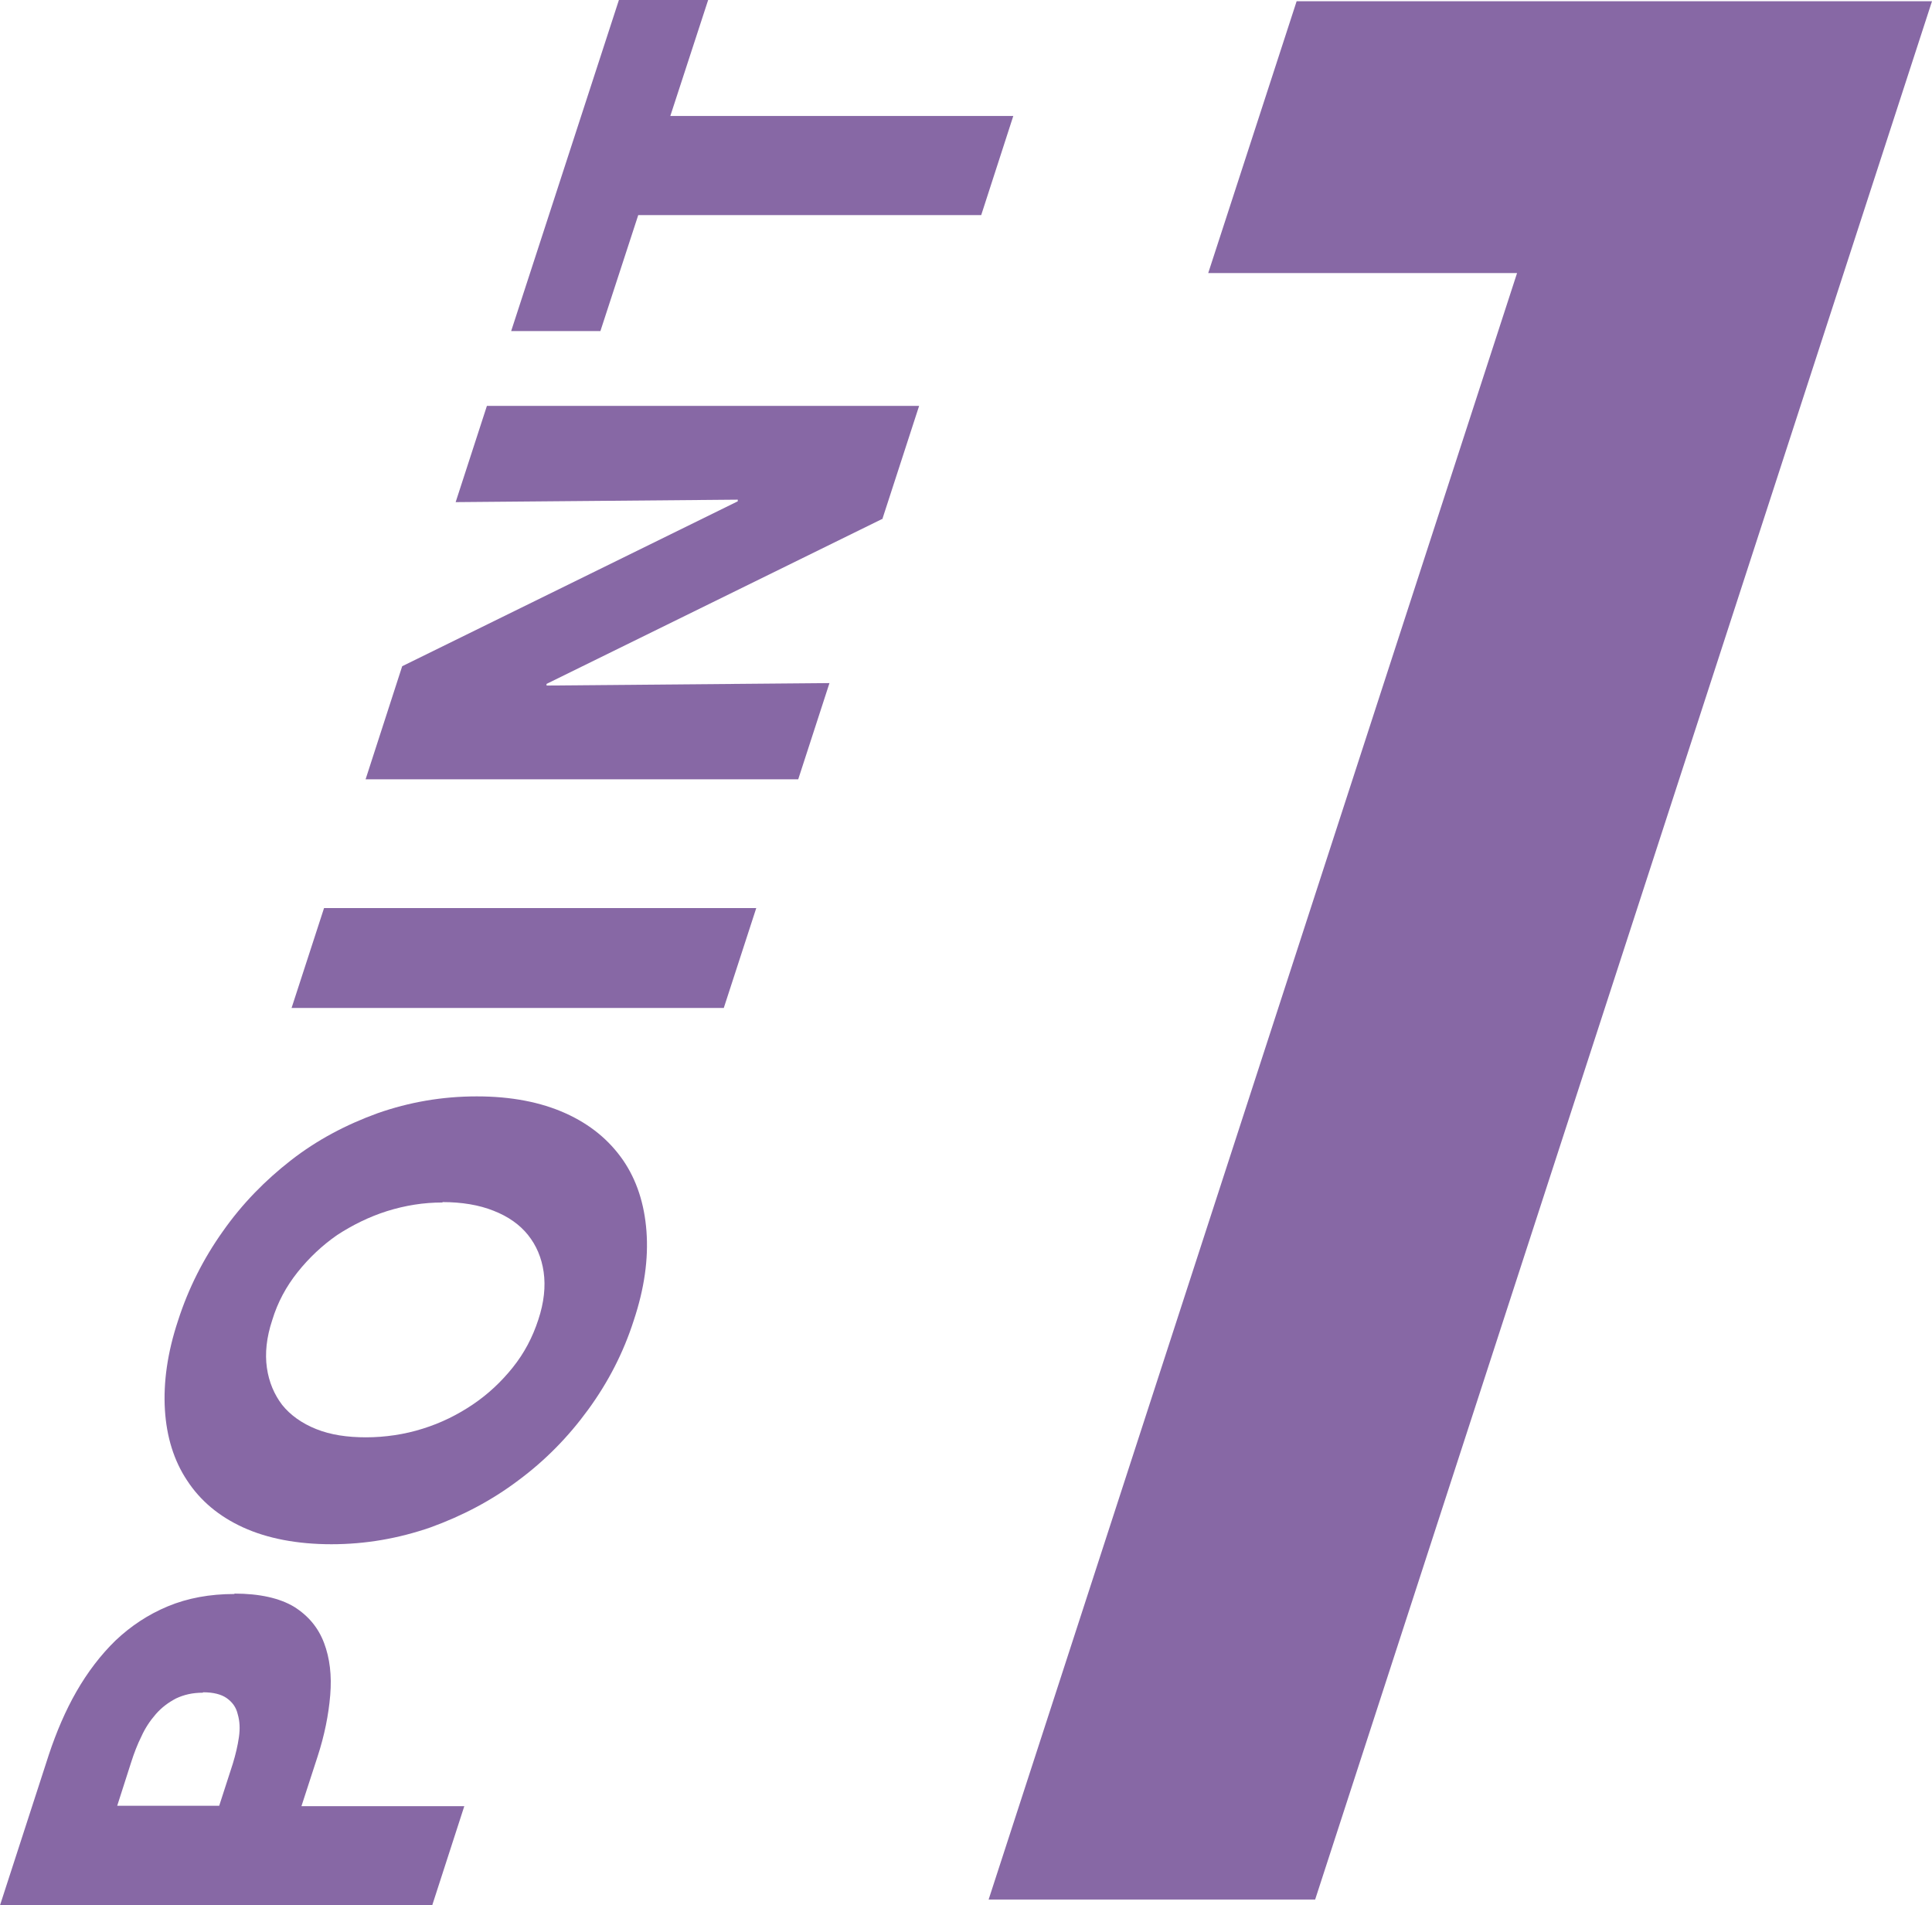
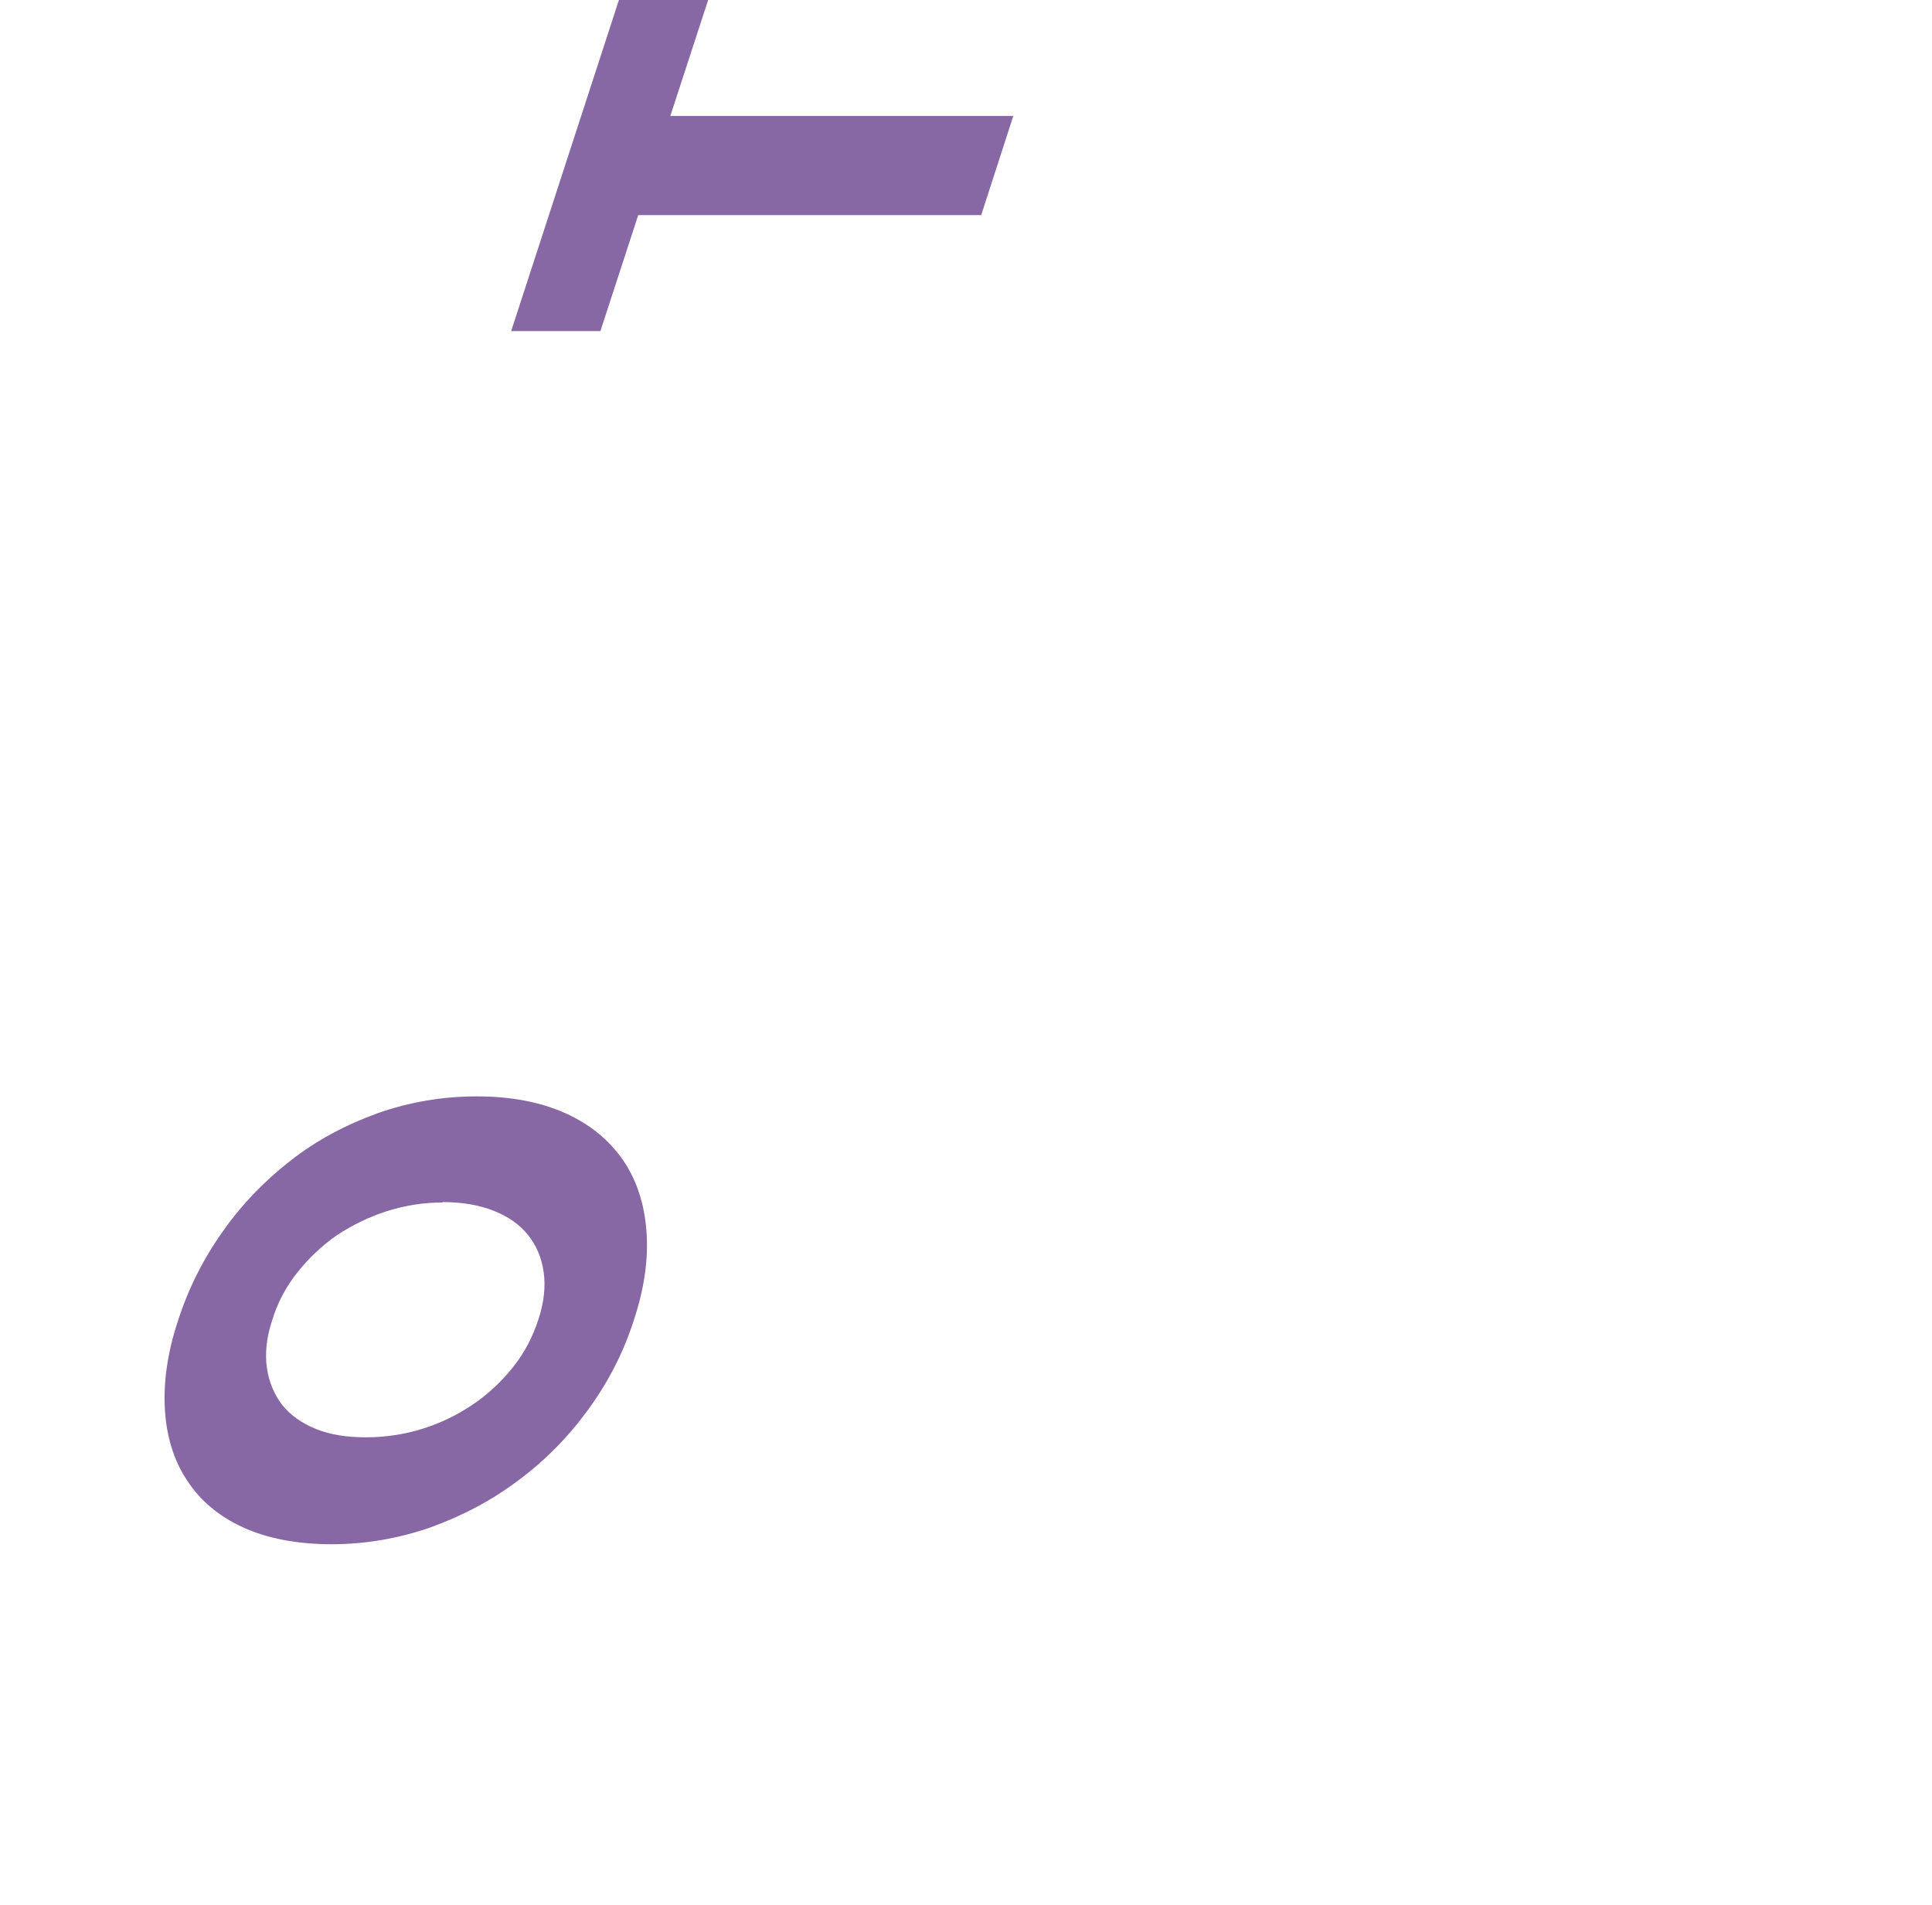
<svg xmlns="http://www.w3.org/2000/svg" id="_イヤー_2" viewBox="0 0 46.98 46.33">
  <defs>
    <style>.cls-1{fill:#8768a5;}</style>
  </defs>
  <g id="_ーダル">
    <g>
-       <polygon class="cls-1" points="31.98 46.19 24.04 46.19 36.89 6.64 29.38 6.64 31.53 .03 31.53 .03 46.98 .03 31.98 46.19 31.98 46.19" />
      <g>
-         <path class="cls-1" d="M5.7,38.75c.61,0,1.1,.11,1.45,.32,.35,.22,.59,.51,.73,.88,.14,.37,.19,.79,.15,1.27-.04,.48-.14,.98-.31,1.5l-.39,1.2h3.96l-.78,2.41H0l1.19-3.67c.18-.54,.4-1.06,.67-1.53s.59-.89,.95-1.24c.37-.35,.79-.63,1.27-.83,.48-.2,1.02-.3,1.62-.3Zm-.77,2.41c-.25,0-.46,.05-.65,.14-.19,.1-.35,.22-.49,.38-.14,.16-.26,.34-.35,.54-.1,.2-.18,.41-.25,.63l-.34,1.06h2.48l.33-1.02c.07-.23,.12-.44,.15-.65,.03-.21,.02-.39-.03-.56-.04-.17-.13-.29-.27-.39-.13-.09-.32-.14-.57-.14Z" />
        <path class="cls-1" d="M11.6,26.66c.83,0,1.55,.14,2.15,.41,.6,.27,1.06,.65,1.4,1.14,.33,.48,.52,1.06,.57,1.73,.05,.67-.05,1.39-.31,2.17-.25,.78-.62,1.5-1.11,2.17-.48,.66-1.05,1.24-1.7,1.72-.65,.49-1.36,.86-2.13,1.14-.78,.27-1.58,.41-2.41,.41s-1.56-.14-2.15-.41-1.04-.65-1.36-1.14c-.32-.48-.5-1.06-.54-1.72-.04-.66,.06-1.39,.32-2.17,.25-.78,.62-1.51,1.09-2.17,.47-.67,1.03-1.24,1.66-1.73,.63-.49,1.33-.86,2.1-1.14,.77-.27,1.57-.41,2.41-.41Zm-.84,2.58c-.46,0-.9,.07-1.35,.21-.44,.14-.84,.34-1.21,.58-.36,.25-.68,.55-.96,.9-.28,.35-.49,.74-.62,1.17-.14,.42-.18,.81-.13,1.16,.05,.35,.18,.65,.37,.9,.2,.25,.48,.45,.83,.59s.75,.2,1.21,.2,.94-.07,1.38-.21c.45-.14,.85-.34,1.22-.59,.37-.25,.69-.55,.97-.9,.28-.35,.48-.73,.62-1.16,.14-.42,.18-.81,.13-1.16-.05-.35-.18-.65-.38-.9-.2-.25-.48-.45-.84-.59-.35-.14-.77-.21-1.24-.21Z" />
-         <path class="cls-1" d="M17.6,24.51H7.09l.79-2.43h10.51l-.79,2.43Z" />
-         <path class="cls-1" d="M21.47,12.61l-8.18,4.02v.04l6.88-.06-.76,2.34H8.89l.89-2.75,8.16-4.01v-.04l-6.86,.06,.76-2.34h10.51l-.89,2.74Z" />
        <path class="cls-1" d="M16.3,2.82h8.34l-.78,2.41H15.52l-.92,2.82h-2.17L15.05,0h2.17l-.92,2.82Z" />
      </g>
    </g>
  </g>
</svg>